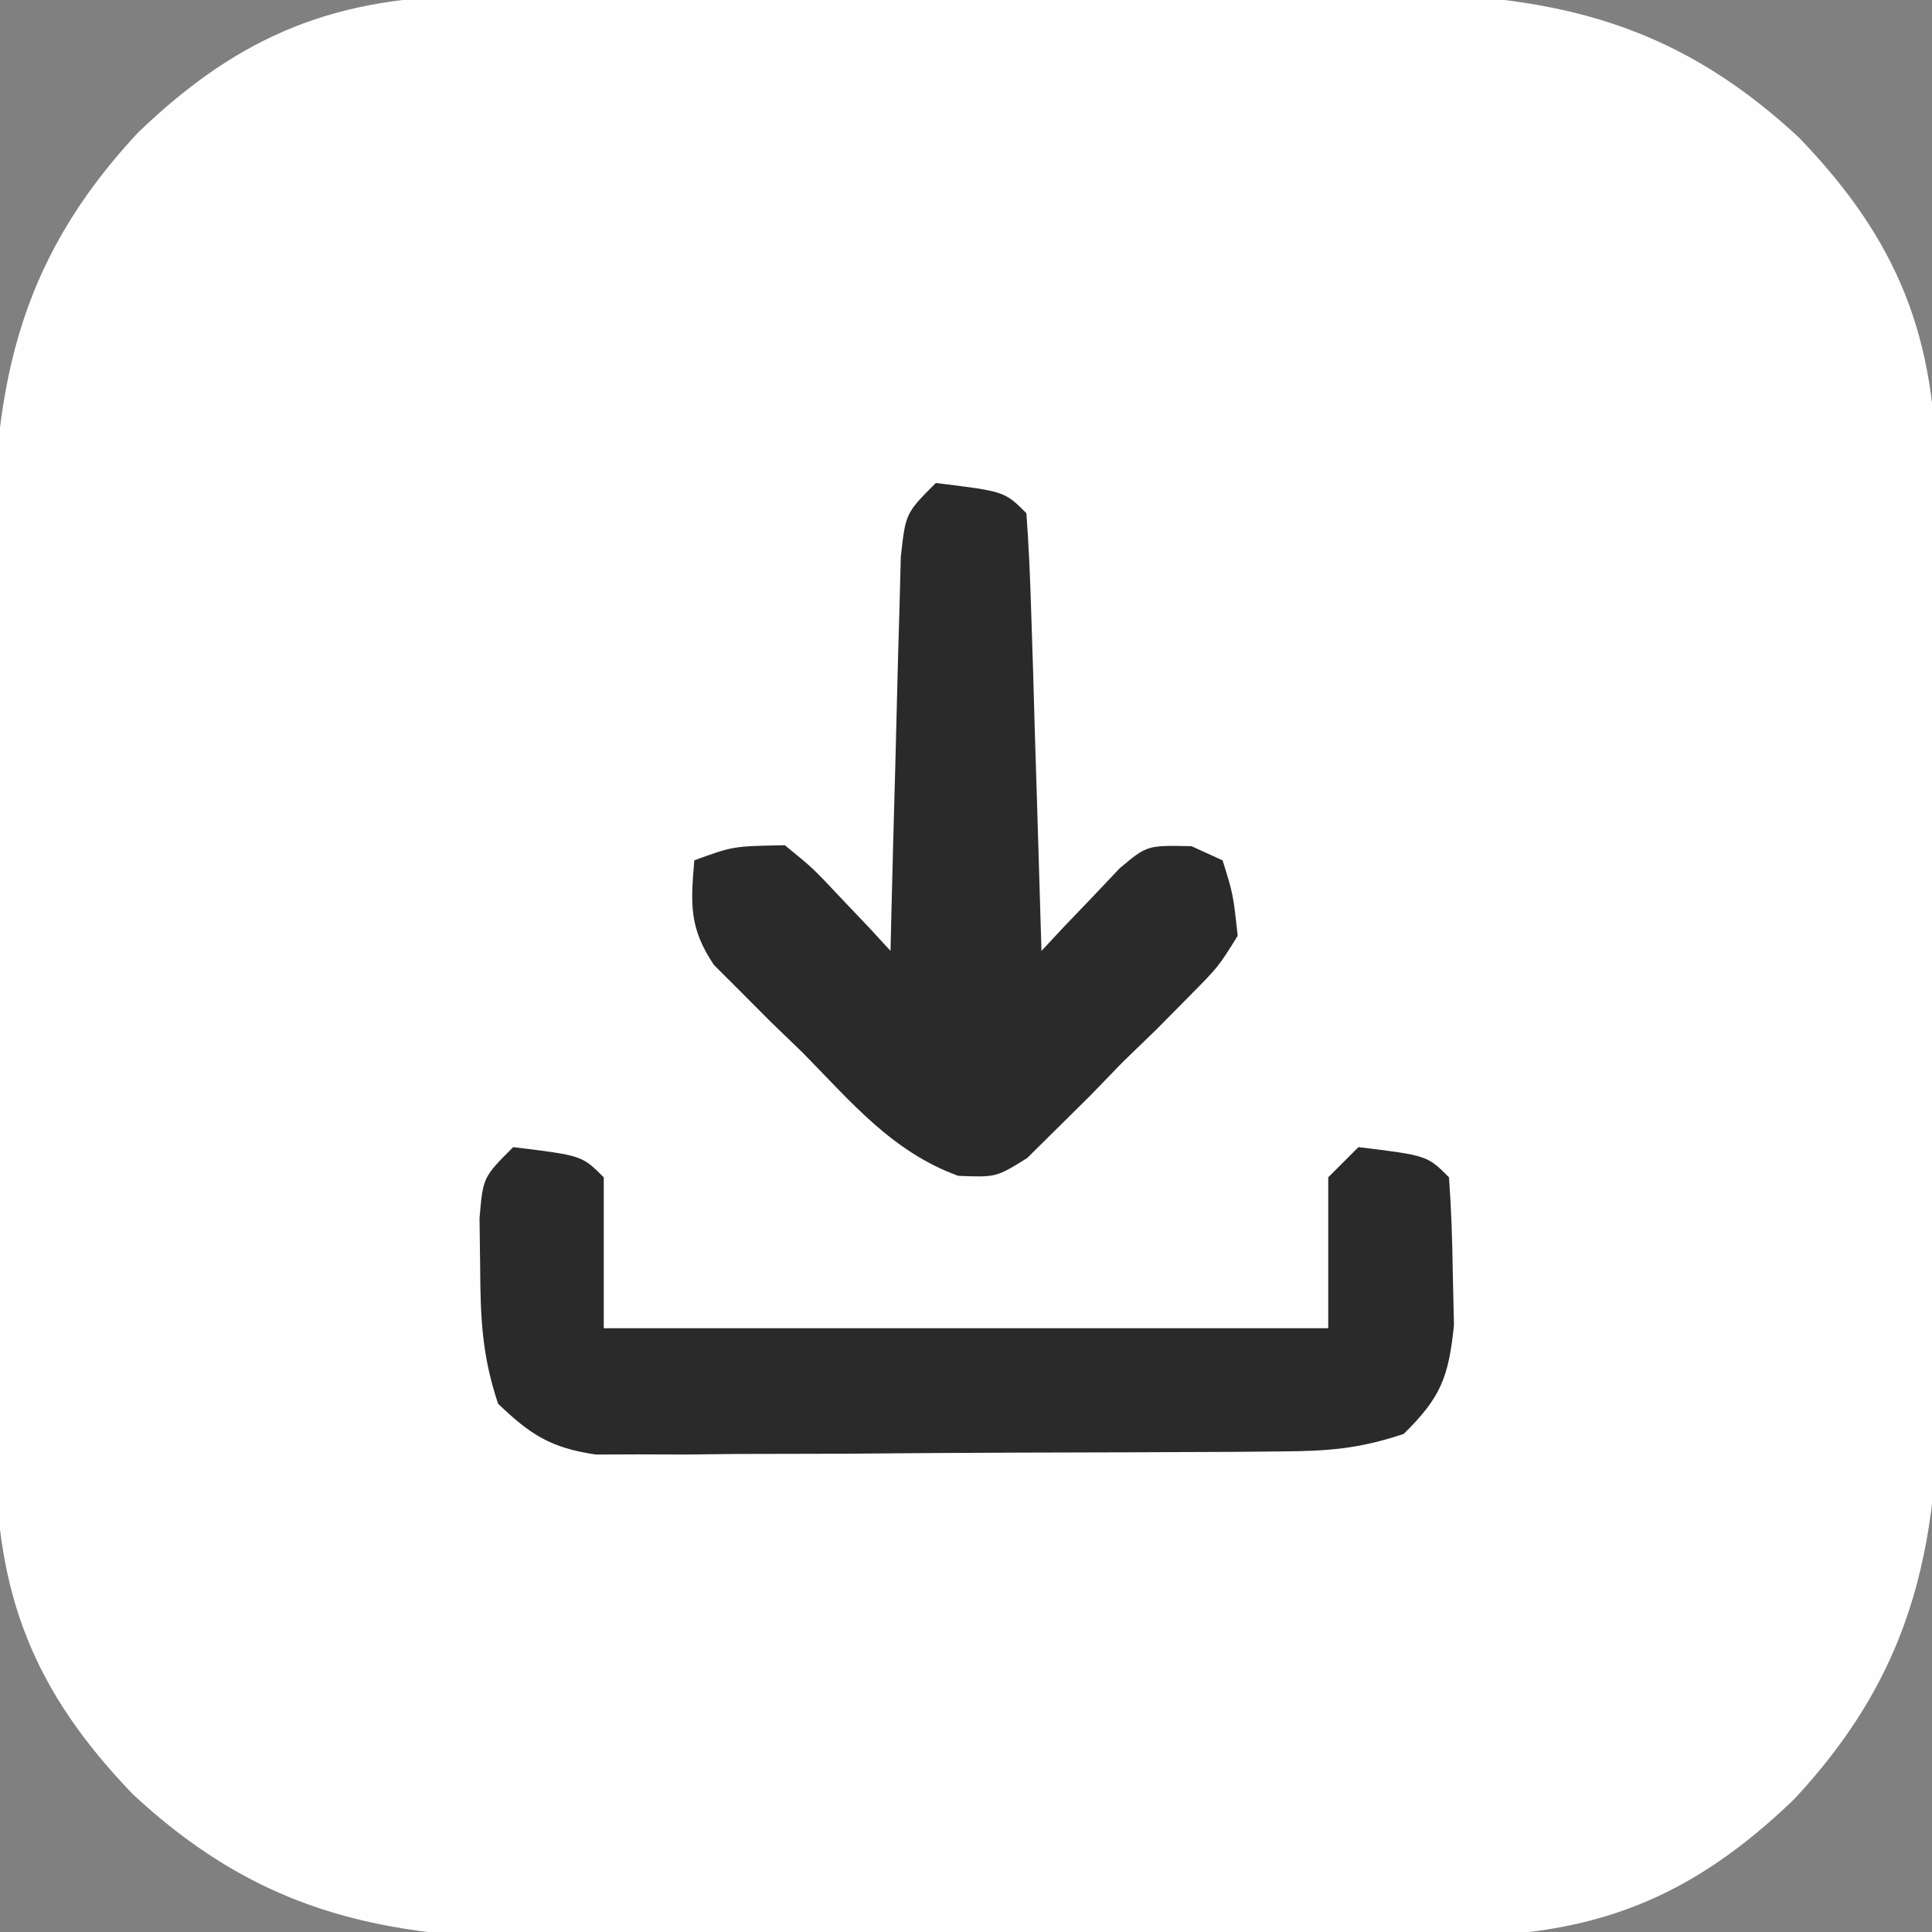
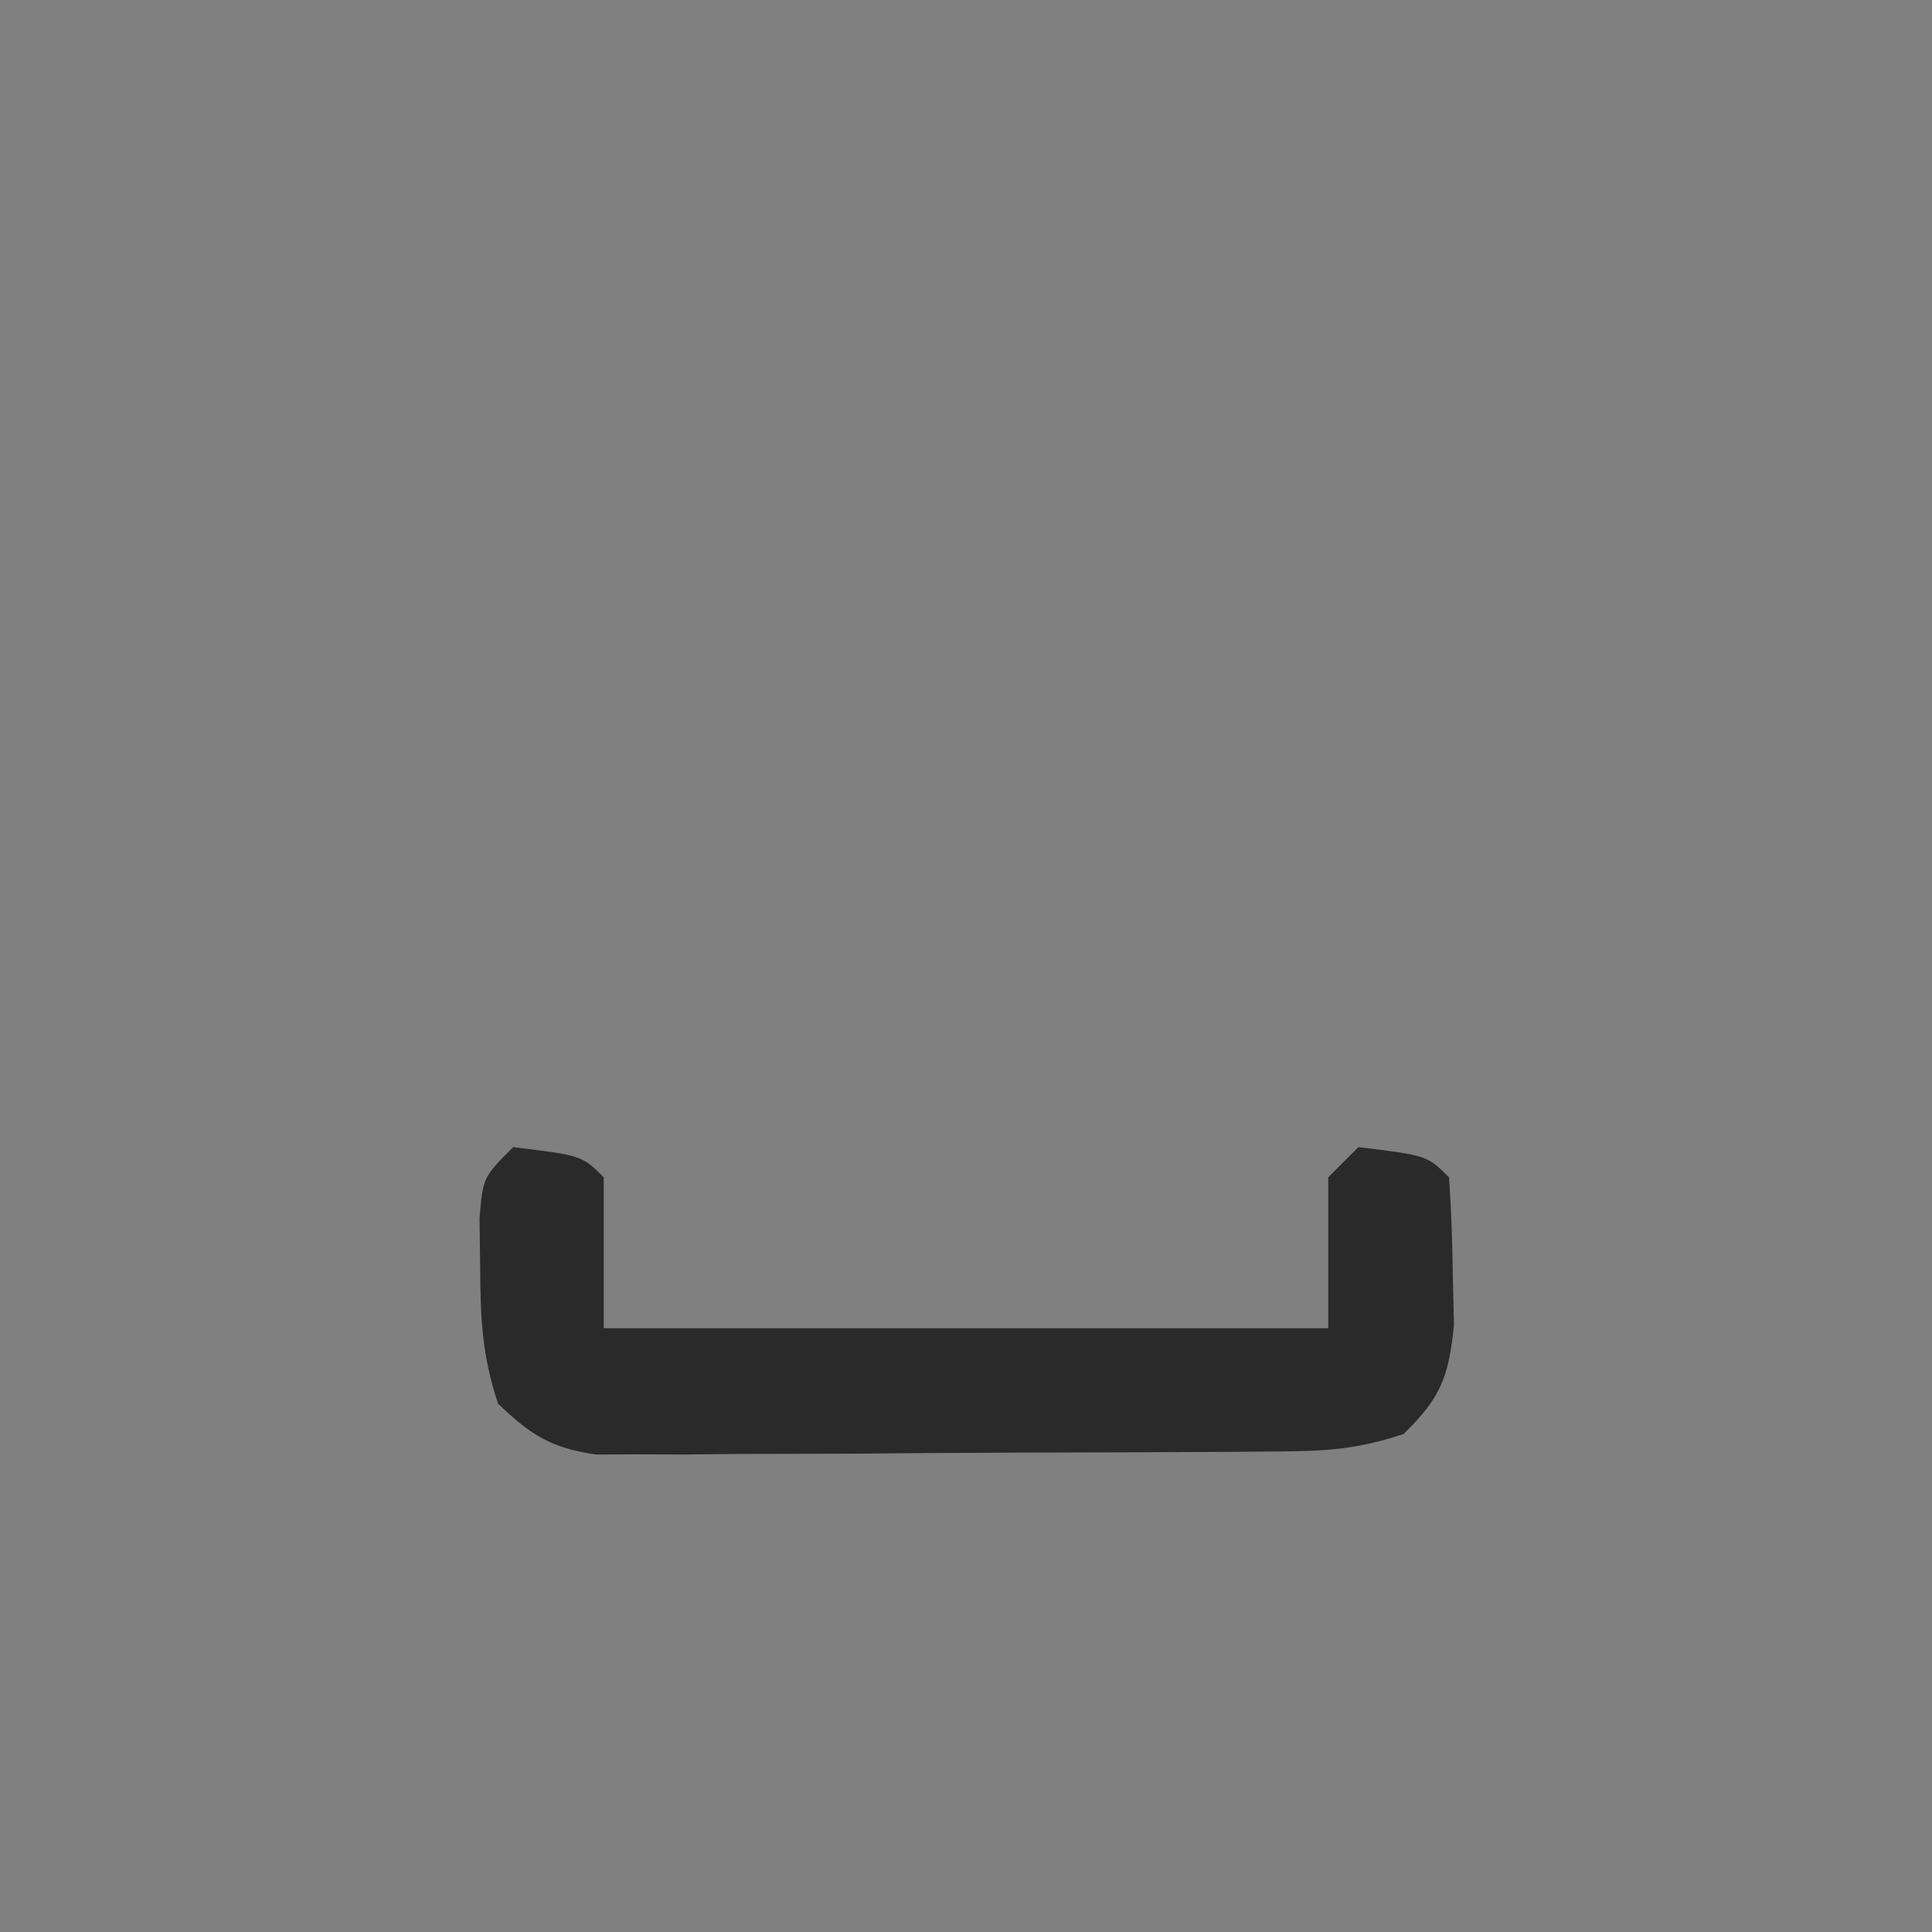
<svg xmlns="http://www.w3.org/2000/svg" version="1.1" width="128" height="128">
  <rect width="100%" height="100%" fill="#808080" stroke="none" />
-   <path d="M0 0 C0.767 -0.007 1.533 -0.013 2.323 -0.02 C4.845 -0.039 7.366 -0.043 9.887 -0.045 C11.651 -0.052 13.414 -0.059 15.178 -0.066 C18.871 -0.078 22.563 -0.081 26.256 -0.08 C30.97 -0.08 35.684 -0.107 40.397 -0.142 C44.039 -0.164 47.681 -0.168 51.323 -0.167 C53.06 -0.169 54.797 -0.178 56.534 -0.194 C68.967 -0.294 77.934 0.672 87.329 9.431 C93.878 16.238 96.421 22.629 96.408 32.173 C96.415 32.939 96.422 33.706 96.429 34.496 C96.448 37.017 96.452 39.539 96.454 42.06 C96.46 43.824 96.467 45.587 96.474 47.351 C96.486 51.043 96.49 54.736 96.489 58.428 C96.488 63.143 96.516 67.856 96.55 72.57 C96.572 76.212 96.576 79.854 96.575 83.496 C96.578 85.233 96.586 86.97 96.602 88.707 C96.703 101.139 95.736 110.106 86.977 119.501 C80.171 126.051 73.779 128.593 64.236 128.581 C63.469 128.588 62.702 128.594 61.912 128.601 C59.391 128.62 56.87 128.624 54.348 128.626 C52.585 128.633 50.821 128.64 49.058 128.647 C45.365 128.659 41.673 128.662 37.98 128.661 C33.266 128.661 28.552 128.688 23.838 128.723 C20.196 128.745 16.555 128.749 12.913 128.748 C11.176 128.75 9.439 128.759 7.702 128.775 C-4.731 128.875 -13.698 127.909 -23.093 119.15 C-29.642 112.343 -32.185 105.952 -32.173 96.408 C-32.179 95.642 -32.186 94.875 -32.193 94.085 C-32.212 91.564 -32.216 89.042 -32.218 86.521 C-32.224 84.758 -32.231 82.994 -32.238 81.231 C-32.25 77.538 -32.254 73.845 -32.253 70.153 C-32.252 65.438 -32.28 60.725 -32.314 56.011 C-32.337 52.369 -32.341 48.727 -32.339 45.085 C-32.342 43.348 -32.351 41.611 -32.366 39.874 C-32.467 27.442 -31.5 18.475 -22.741 9.08 C-15.935 2.53 -9.543 -0.012 0 0 Z " fill="#FEFEFE" transform="translate(31.882,-0.291)" />
  <path d="M0 0 C4.556 0.556 4.556 0.556 6 2 C6 5.3 6 8.6 6 12 C21.84 12 37.68 12 54 12 C54 8.7 54 5.4 54 2 C54.66 1.34 55.32 0.68 56 0 C60.556 0.556 60.556 0.556 62 2 C62.152 4.1 62.222 6.207 62.25 8.312 C62.276 9.464 62.302 10.615 62.328 11.801 C61.973 15.259 61.452 16.588 59 19 C56.006 19.998 53.986 20.138 50.858 20.161 C49.81 20.171 48.762 20.18 47.682 20.19 C46.551 20.194 45.419 20.199 44.254 20.203 C43.091 20.209 41.929 20.215 40.731 20.22 C38.27 20.23 35.81 20.236 33.349 20.24 C29.581 20.25 25.813 20.281 22.045 20.312 C19.656 20.319 17.268 20.324 14.879 20.328 C13.75 20.34 12.62 20.353 11.457 20.366 C10.406 20.363 9.355 20.36 8.272 20.356 C6.886 20.362 6.886 20.362 5.473 20.367 C2.501 19.926 1.154 19.069 -1 17 C-2.075 13.776 -2.167 11.325 -2.188 7.938 C-2.202 6.874 -2.216 5.811 -2.23 4.715 C-2 2 -2 2 0 0 Z " fill="#2A2A2A" transform="translate(34,76)" />
-   <path d="M0 0 C4.556 0.556 4.556 0.556 6 2 C6.159 4.144 6.251 6.293 6.316 8.441 C6.358 9.747 6.4 11.052 6.443 12.396 C6.483 13.785 6.523 15.174 6.562 16.562 C6.606 17.955 6.649 19.348 6.693 20.74 C6.8 24.16 6.902 27.58 7 31 C7.707 30.241 7.707 30.241 8.428 29.467 C9.051 28.816 9.674 28.166 10.316 27.496 C10.932 26.846 11.548 26.195 12.182 25.525 C14 24 14 24 16.938 24.062 C17.618 24.372 18.299 24.681 19 25 C19.702 27.249 19.702 27.249 20 30 C18.724 32.052 18.724 32.052 16.773 34.023 C16.071 34.734 15.368 35.444 14.645 36.176 C13.896 36.902 13.147 37.627 12.375 38.375 C11.286 39.498 11.286 39.498 10.176 40.645 C9.466 41.347 8.755 42.05 8.023 42.773 C7.373 43.417 6.722 44.061 6.052 44.724 C4 46 4 46 1.484 45.902 C-2.886 44.315 -5.604 41.011 -8.812 37.75 C-9.852 36.746 -9.852 36.746 -10.912 35.723 C-11.566 35.067 -12.221 34.41 -12.895 33.734 C-13.491 33.139 -14.088 32.543 -14.702 31.929 C-16.346 29.486 -16.247 27.884 -16 25 C-13.438 24.062 -13.438 24.062 -10 24 C-8.133 25.525 -8.133 25.525 -6.285 27.496 C-5.666 28.146 -5.048 28.797 -4.41 29.467 C-3.945 29.973 -3.48 30.479 -3 31 C-2.98 30.132 -2.96 29.264 -2.94 28.37 C-2.862 25.153 -2.775 21.936 -2.683 18.72 C-2.644 17.327 -2.609 15.934 -2.578 14.541 C-2.533 12.54 -2.473 10.54 -2.414 8.539 C-2.383 7.335 -2.351 6.13 -2.319 4.889 C-2 2 -2 2 0 0 Z " fill="#2A2A2A" transform="translate(62,32)" />
</svg>